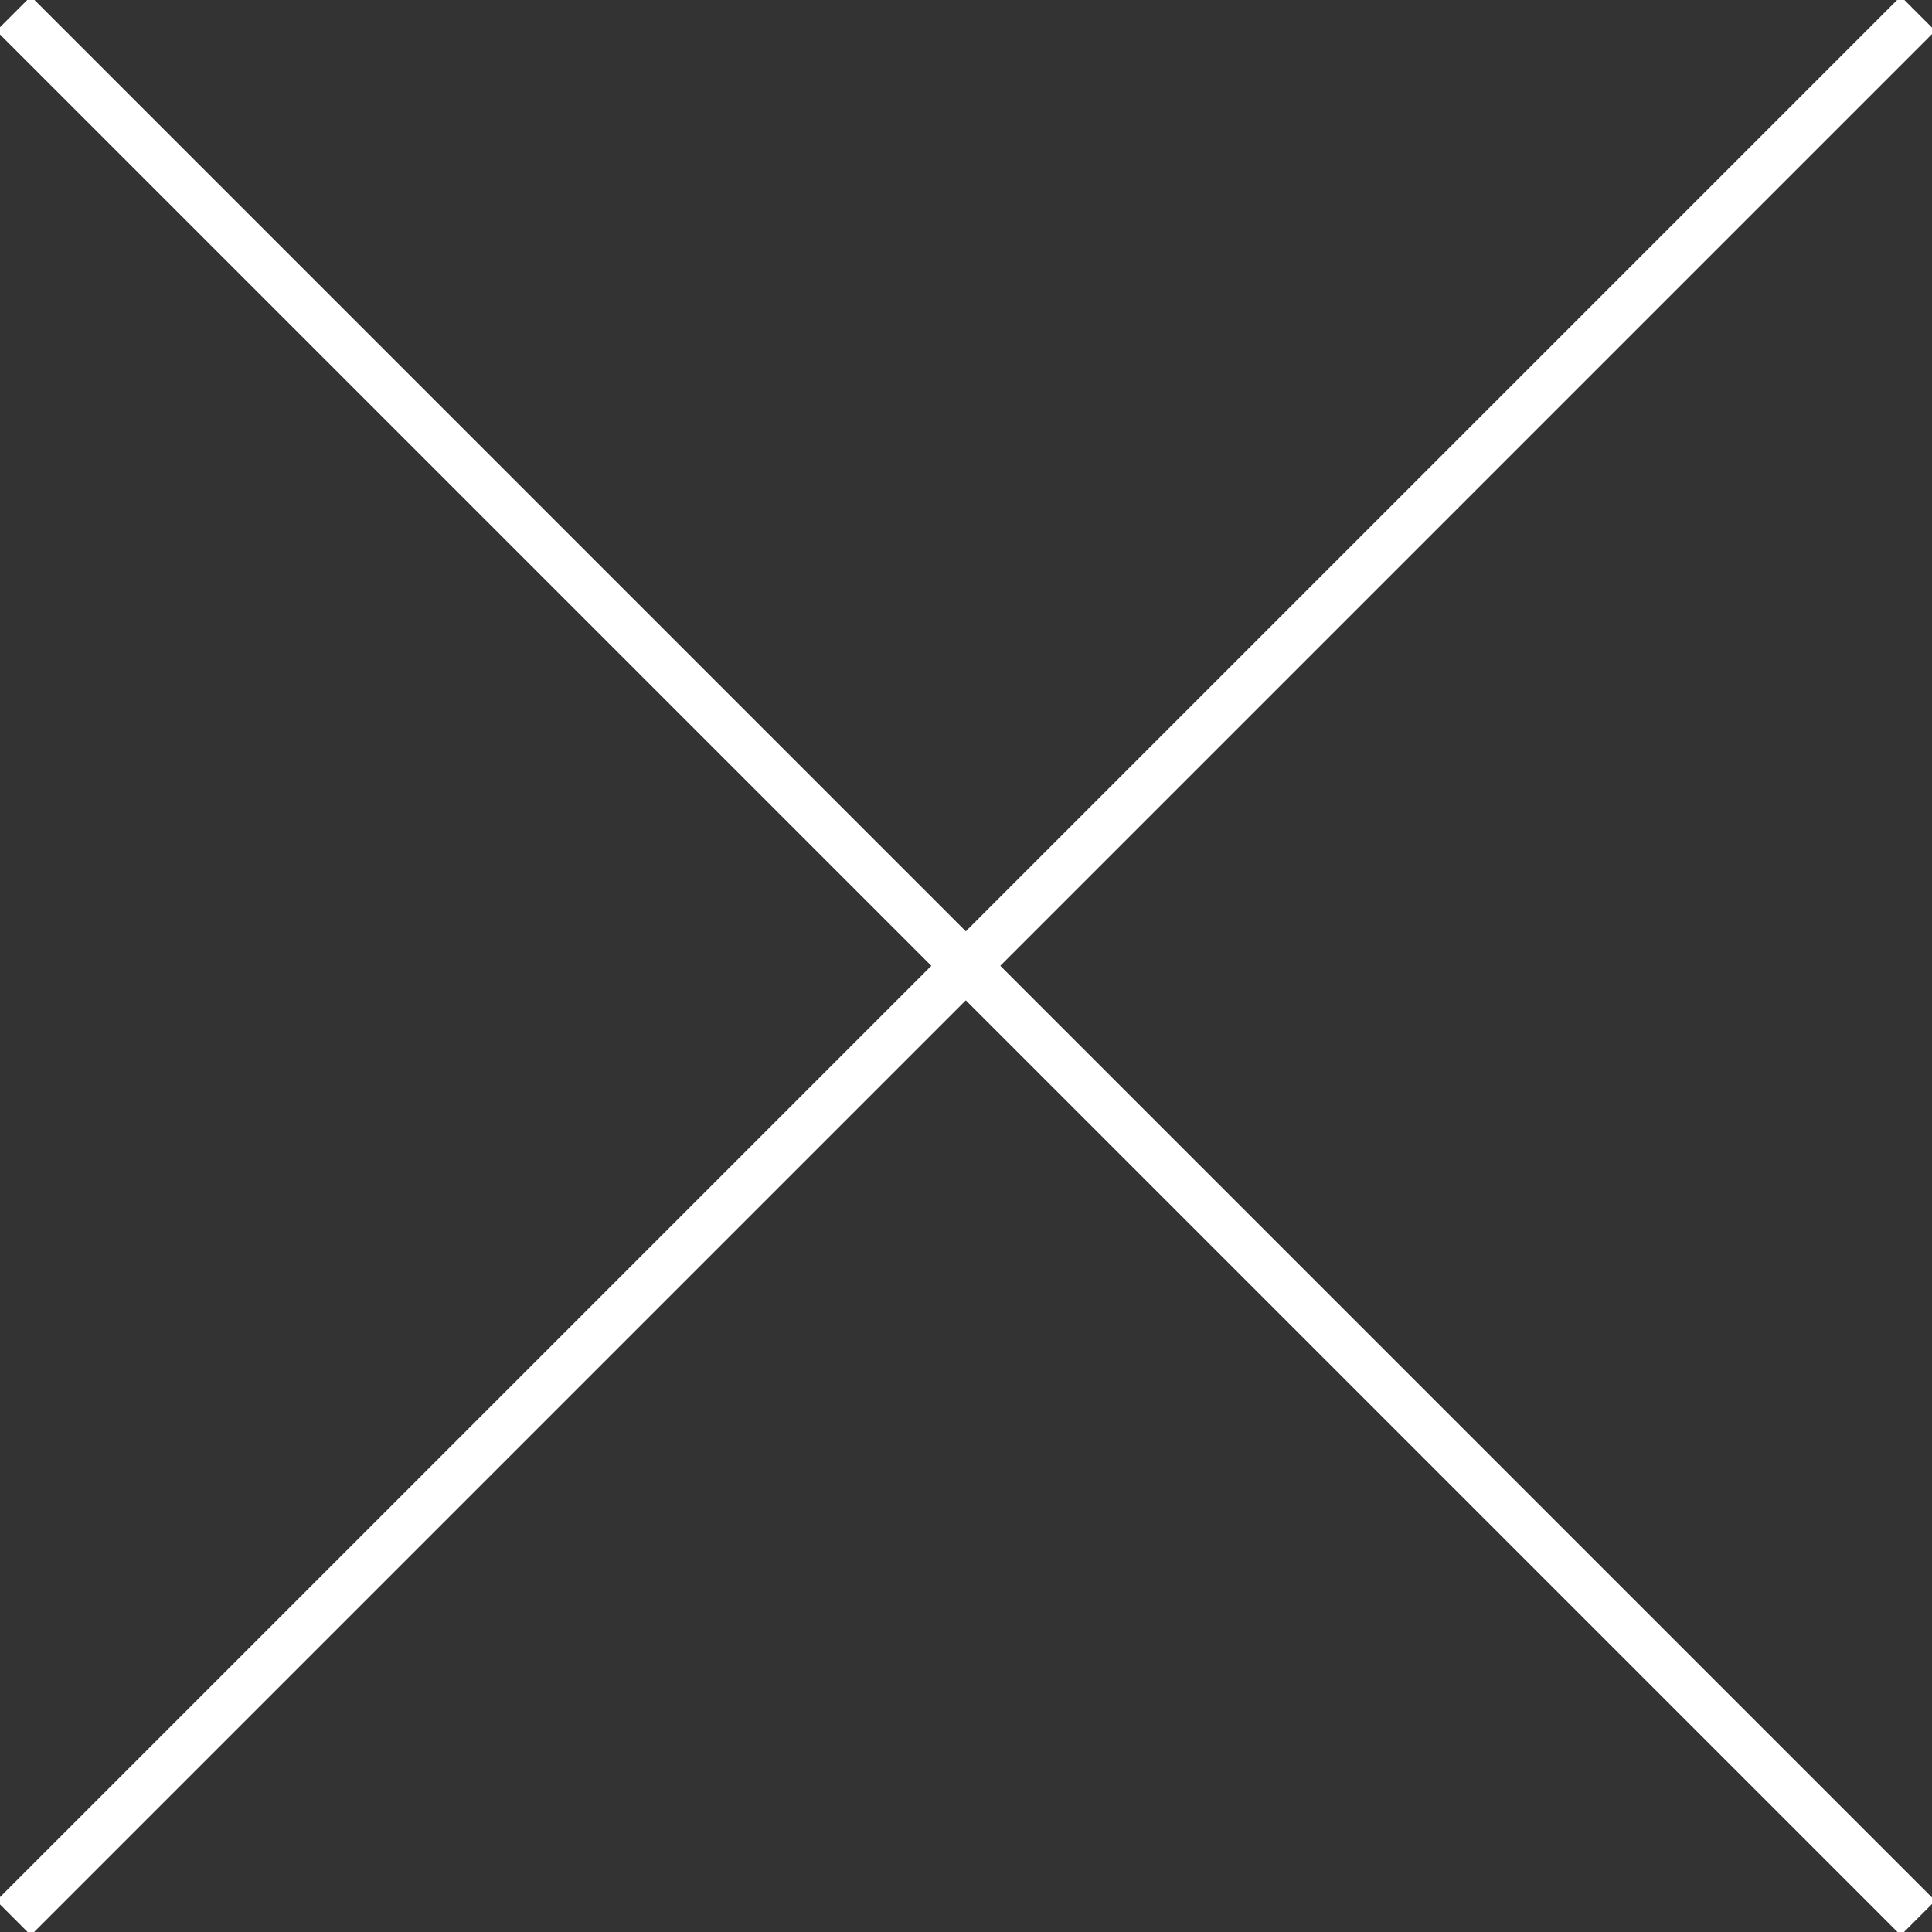
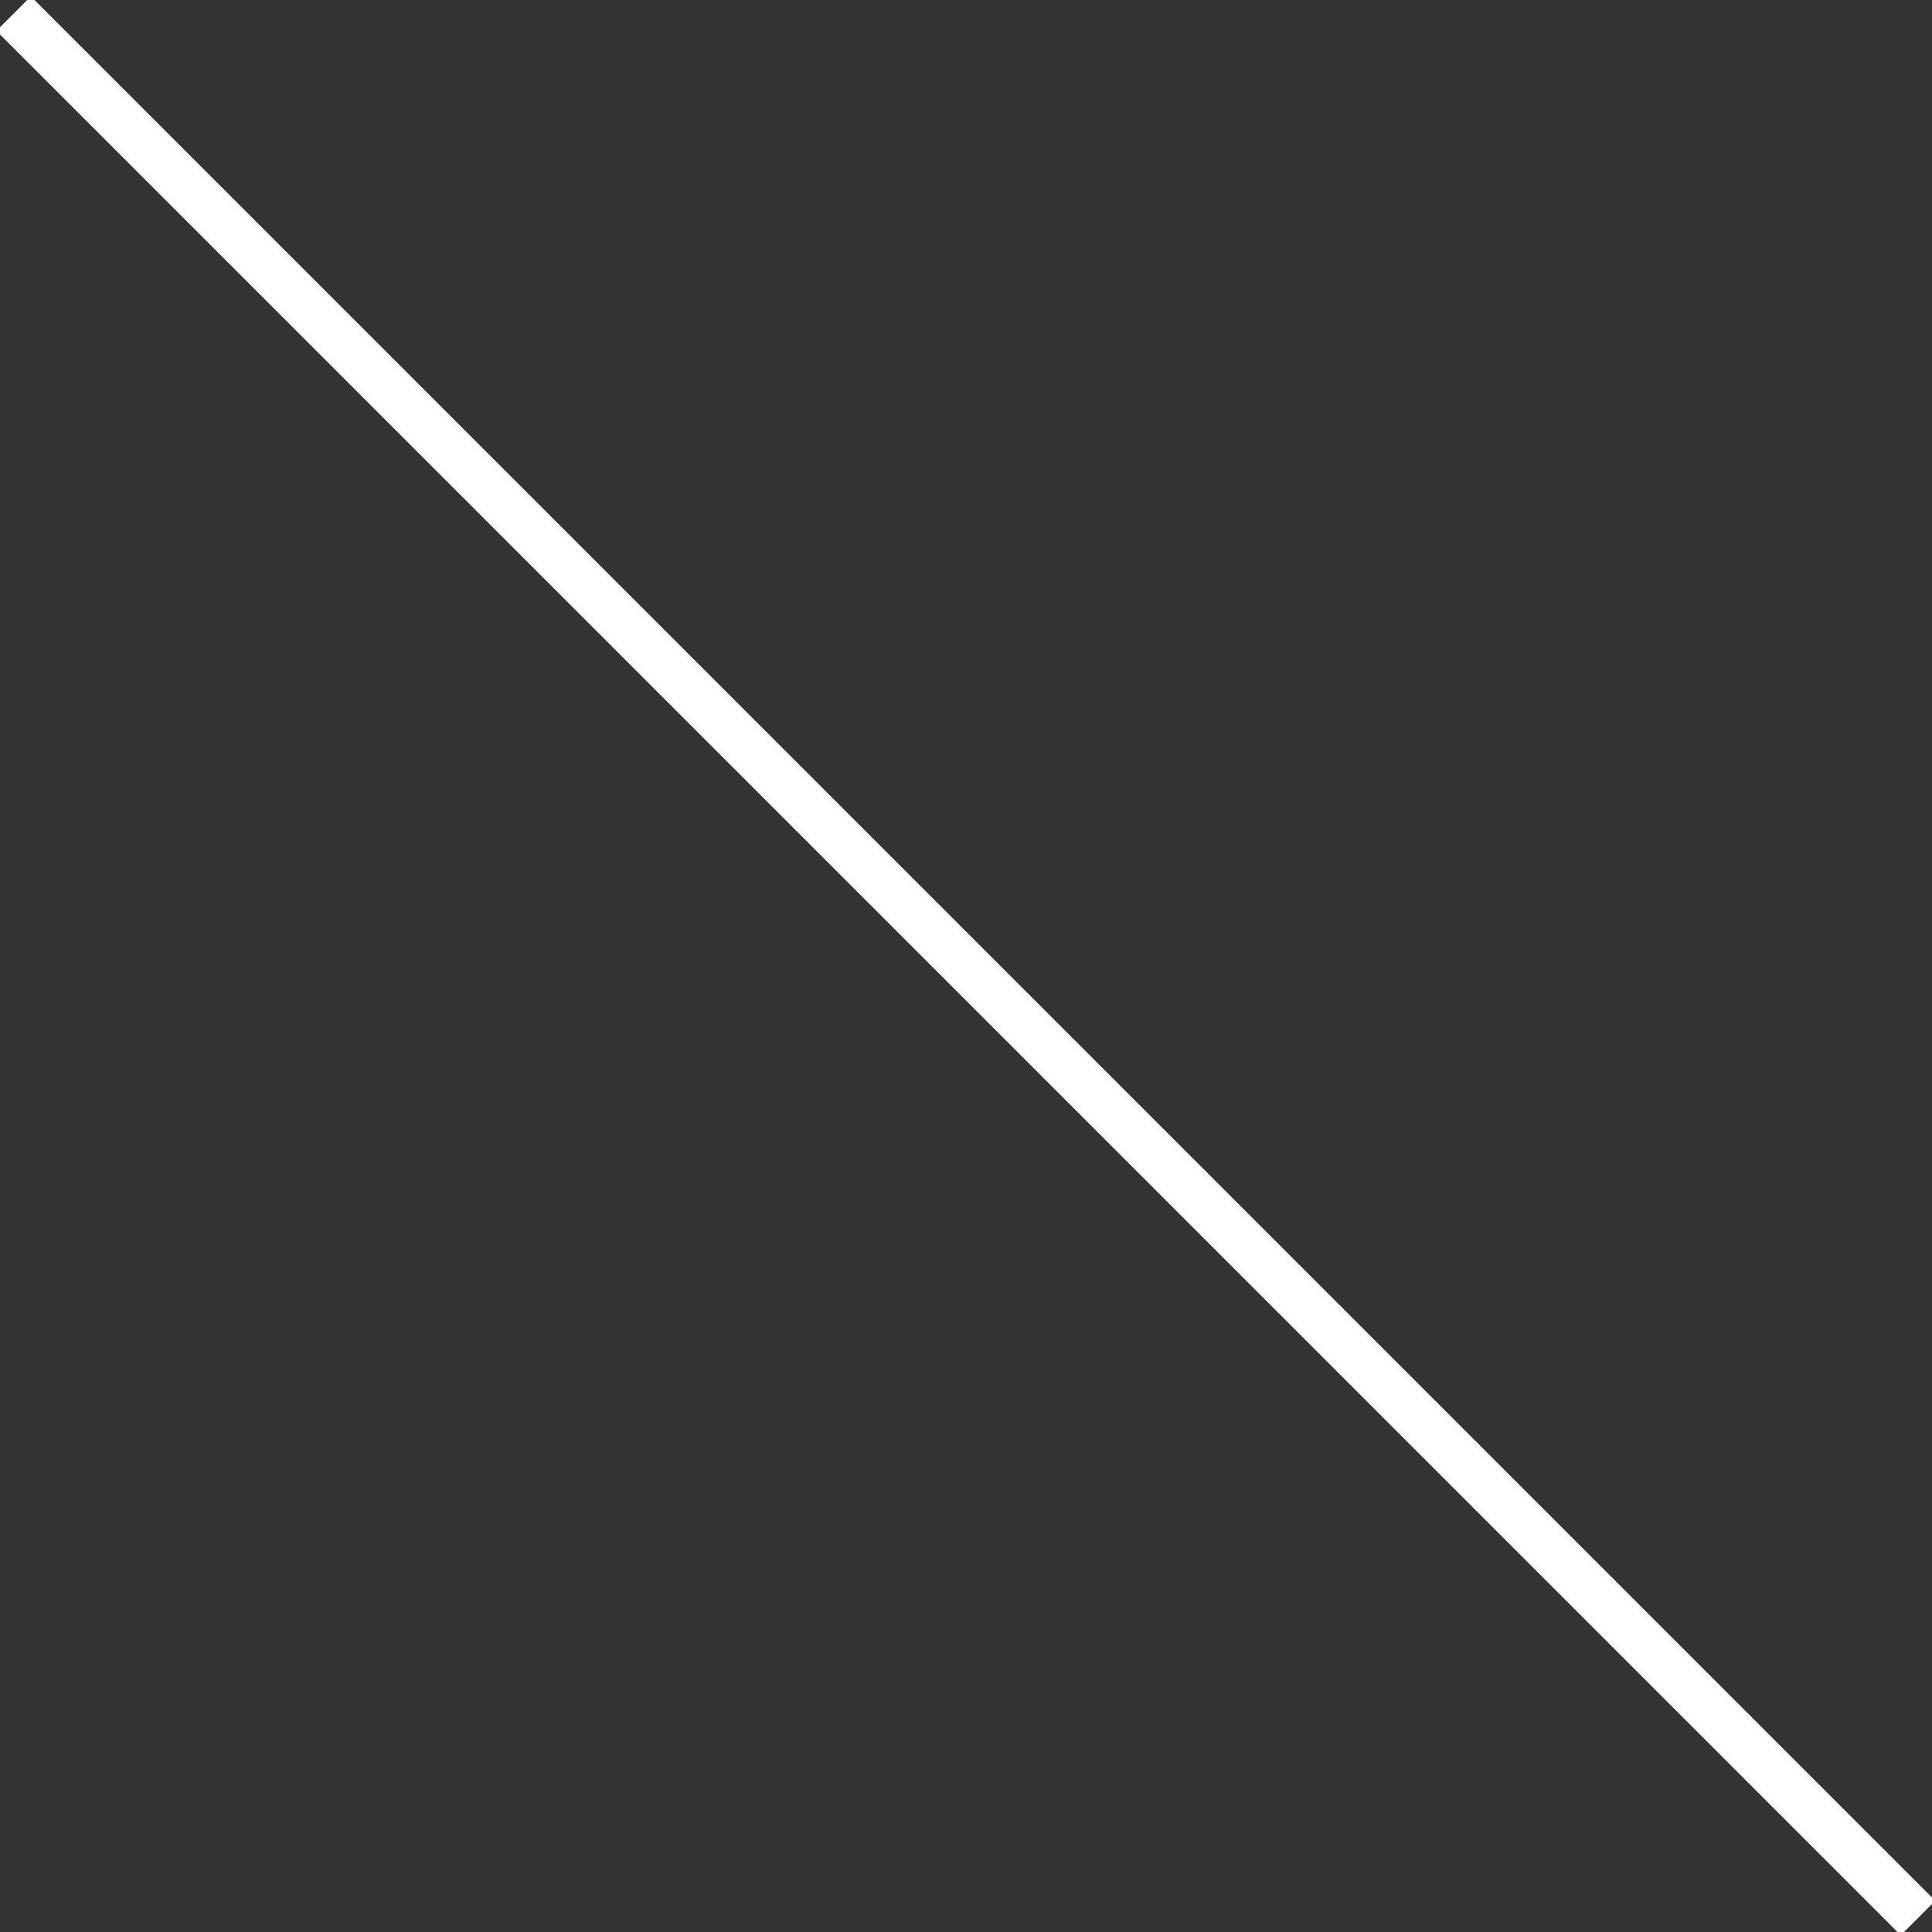
<svg xmlns="http://www.w3.org/2000/svg" width="50" height="50" viewBox="0 0 50 50" fill="none">
  <rect x="0" y="0" width="50" height="50" fill="#333333" stroke="none" />
  <g clip-path="url(#clip0_2085_16)">
    <path d="M0.352 0.352L49.638 49.638" stroke="white" stroke-width="1.262" stroke-miterlimit="10" />
-     <path d="M49.638 0.352L0.352 49.638" stroke="white" stroke-width="1.262" stroke-miterlimit="10" />
  </g>
  <defs>
    <clipPath id="clip0_2085_16">
      <rect width="50" height="50" fill="white" />
    </clipPath>
  </defs>
</svg>